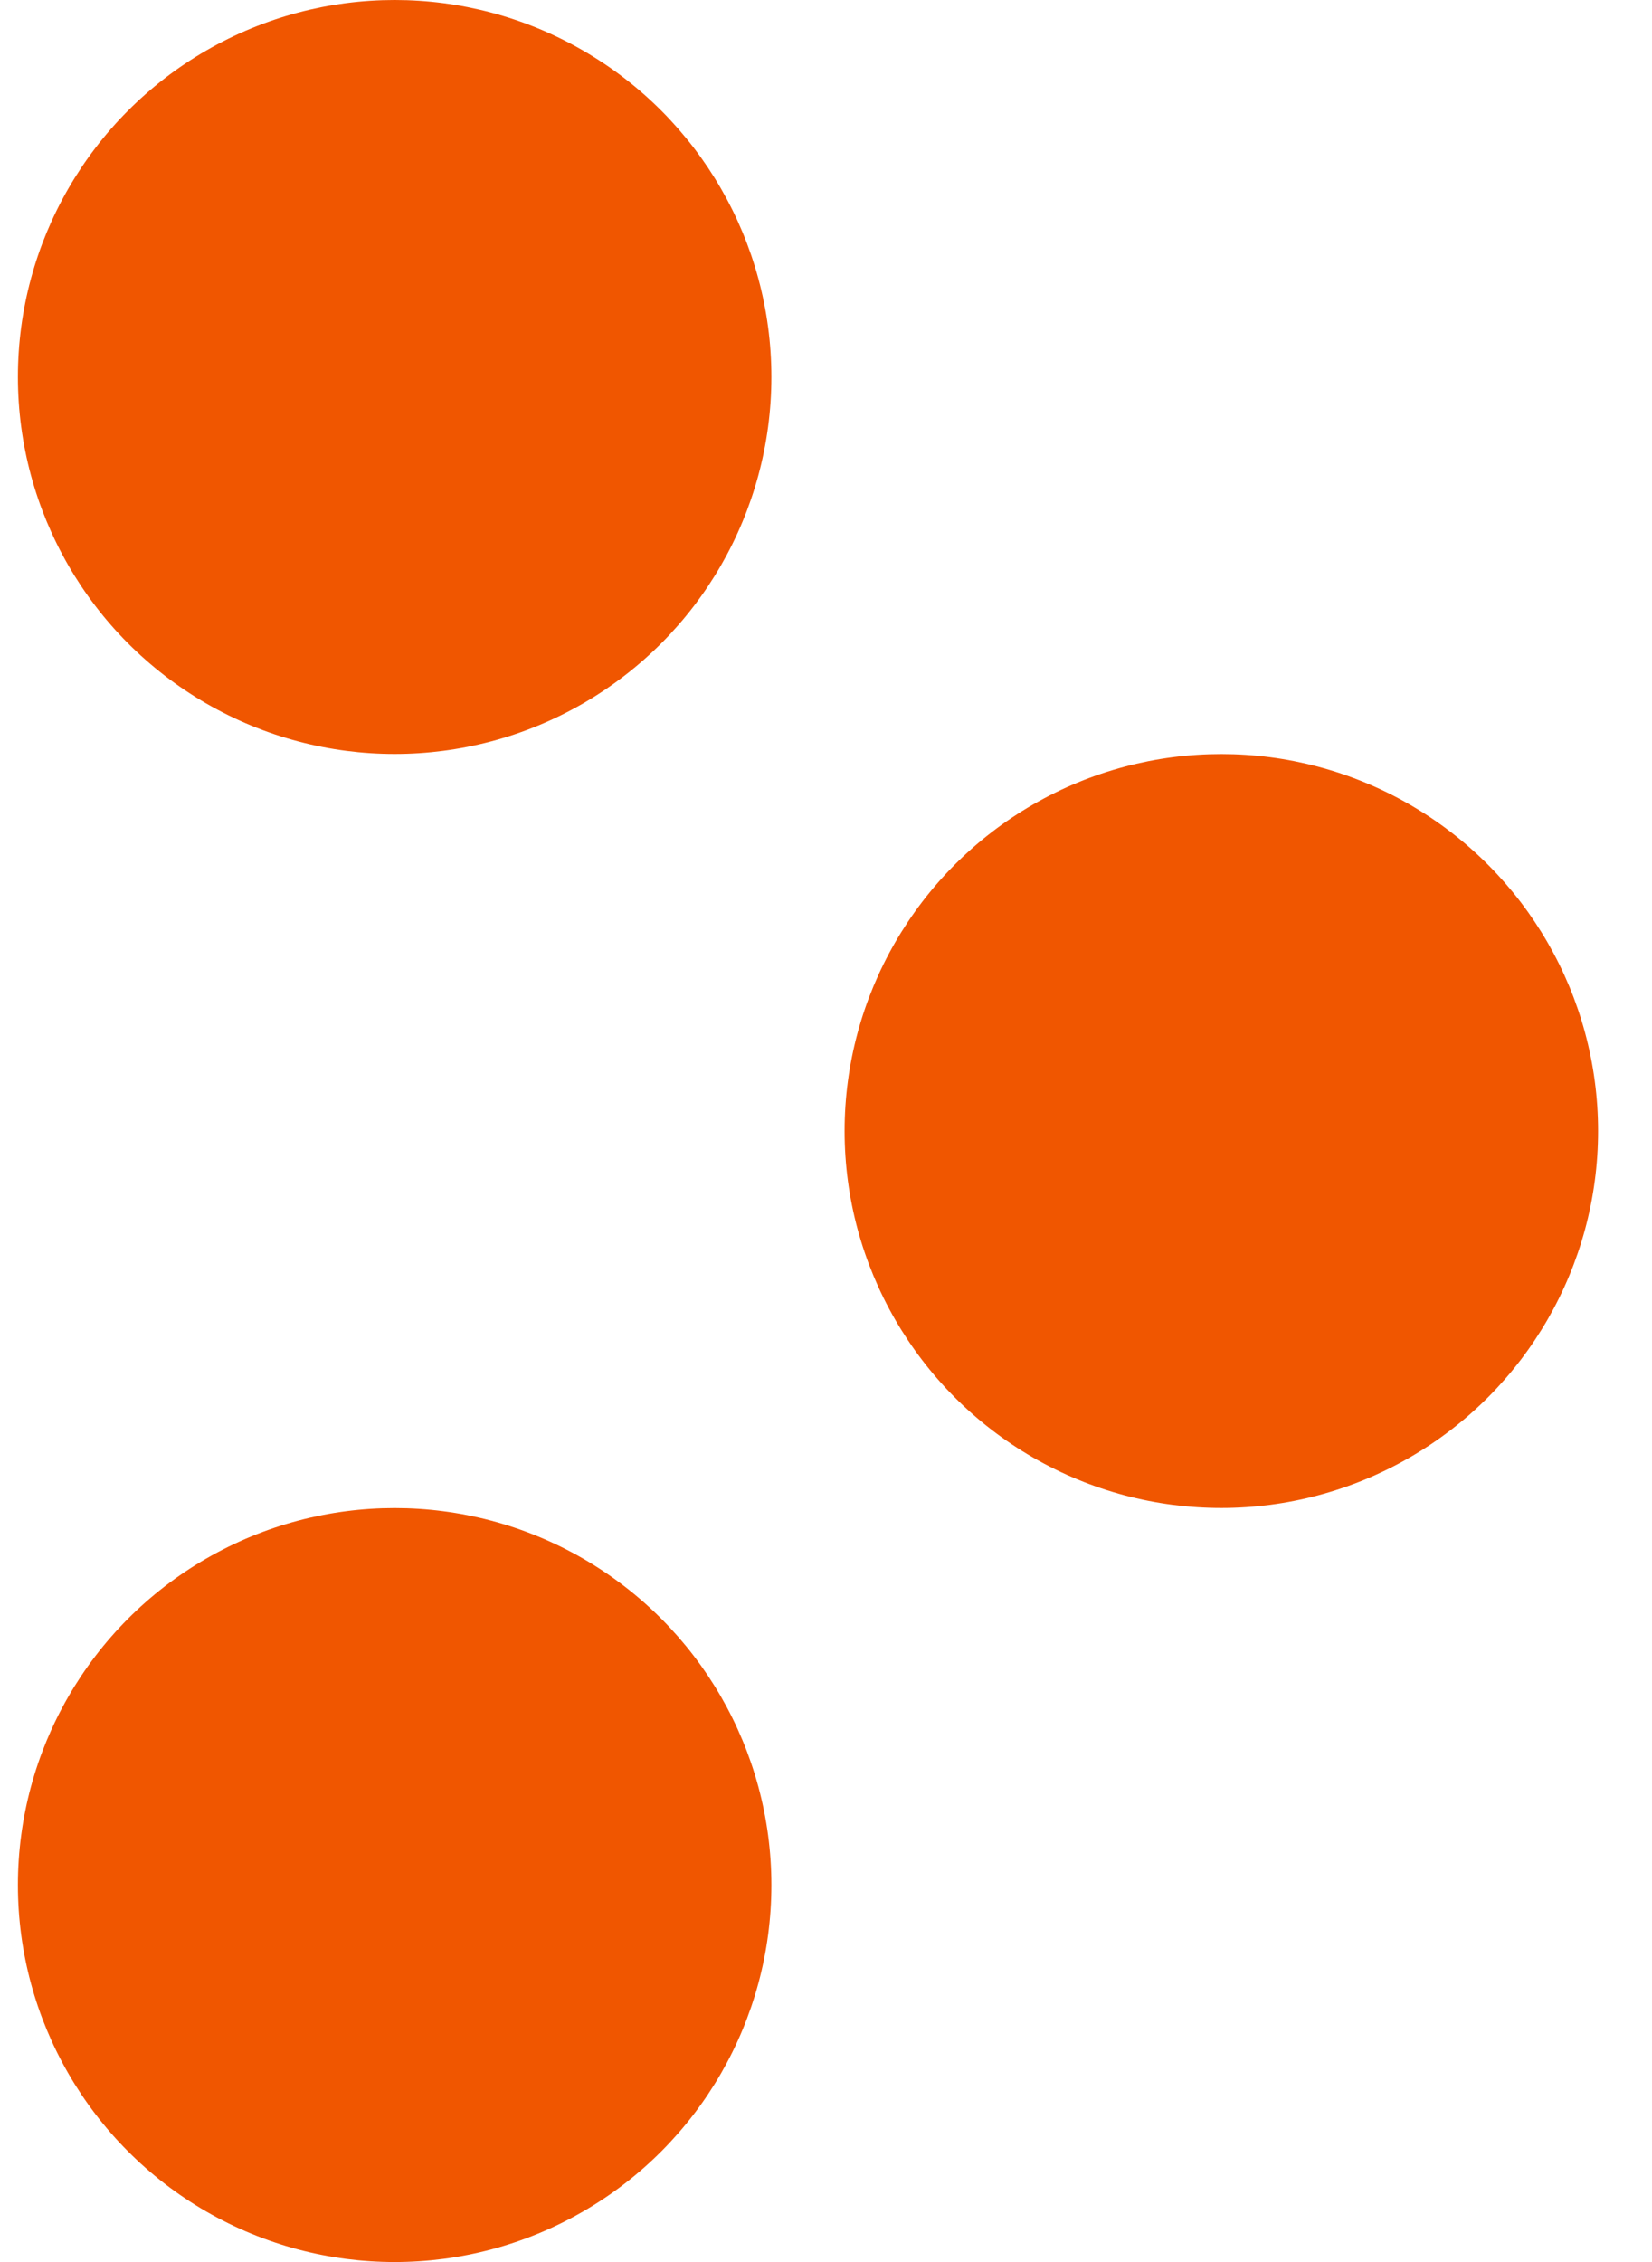
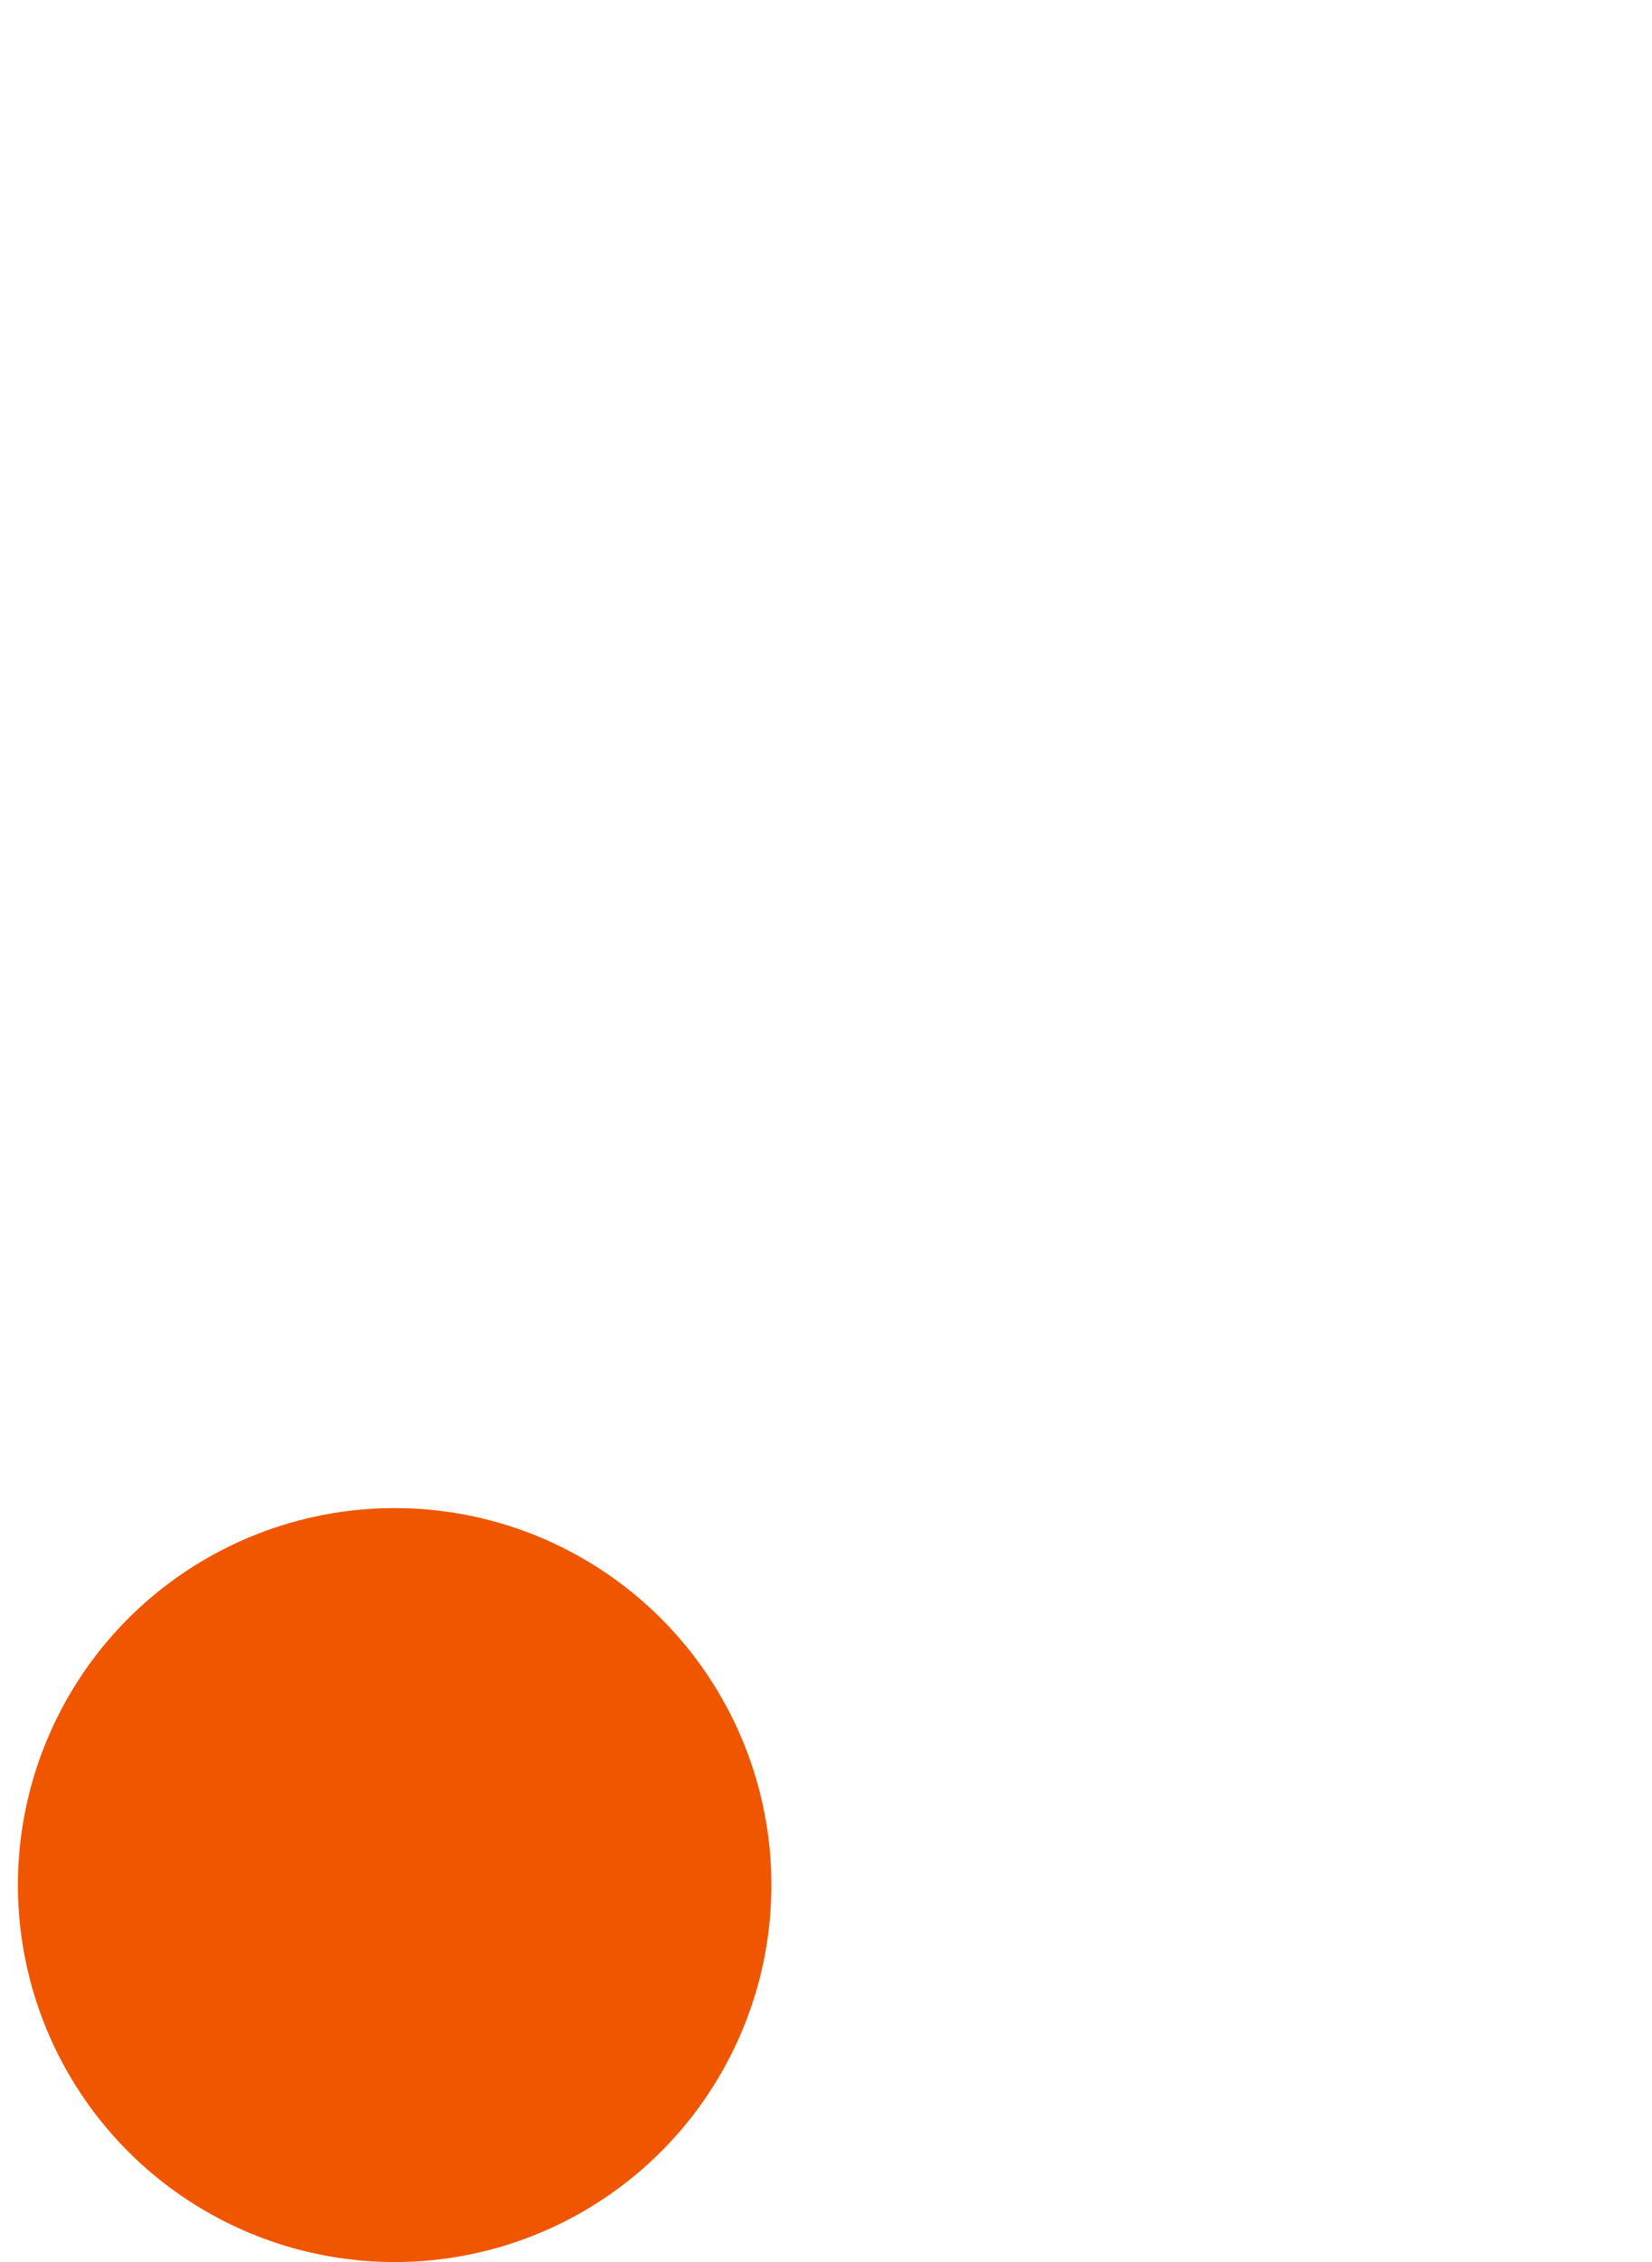
<svg xmlns="http://www.w3.org/2000/svg" width="19" height="26" viewBox="0 0 19 26" fill="none">
-   <circle cx="4.539" cy="4.333" r="4.333" fill="#F05600" />
  <circle cx="4.539" cy="21.667" r="4.333" fill="#F05600" />
-   <circle cx="14.047" cy="13" r="4.333" fill="#F05600" />
</svg>